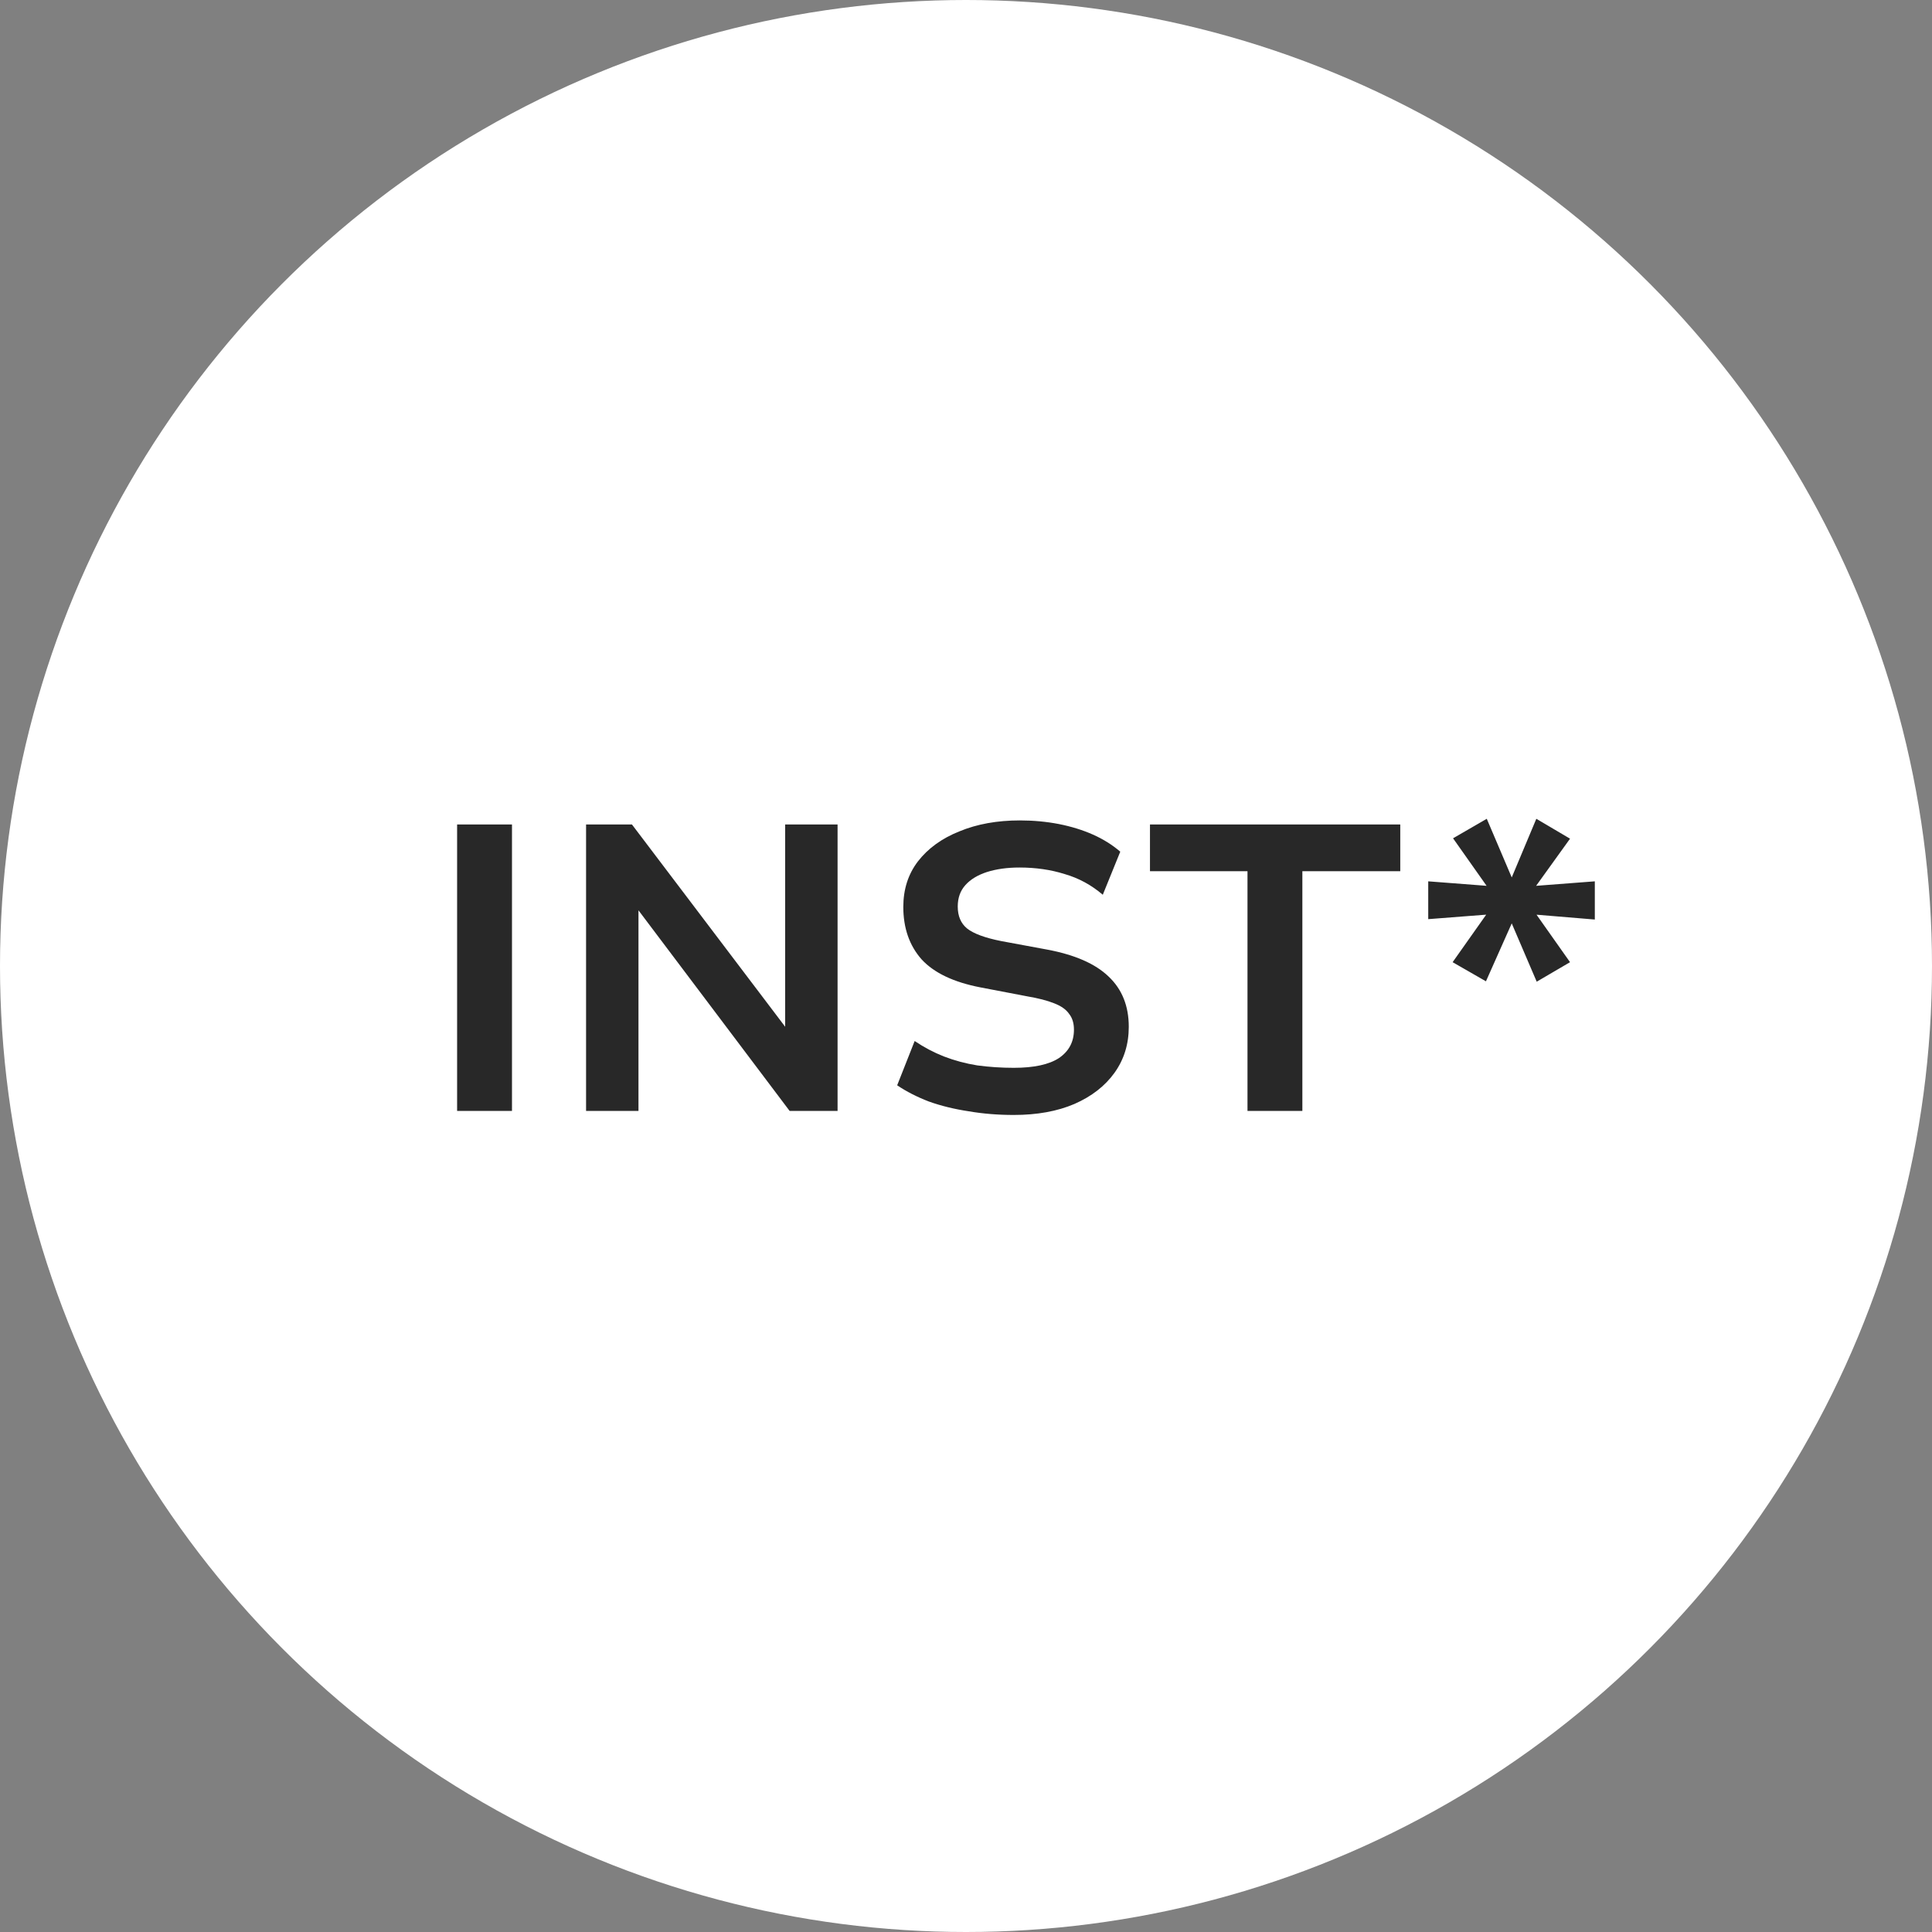
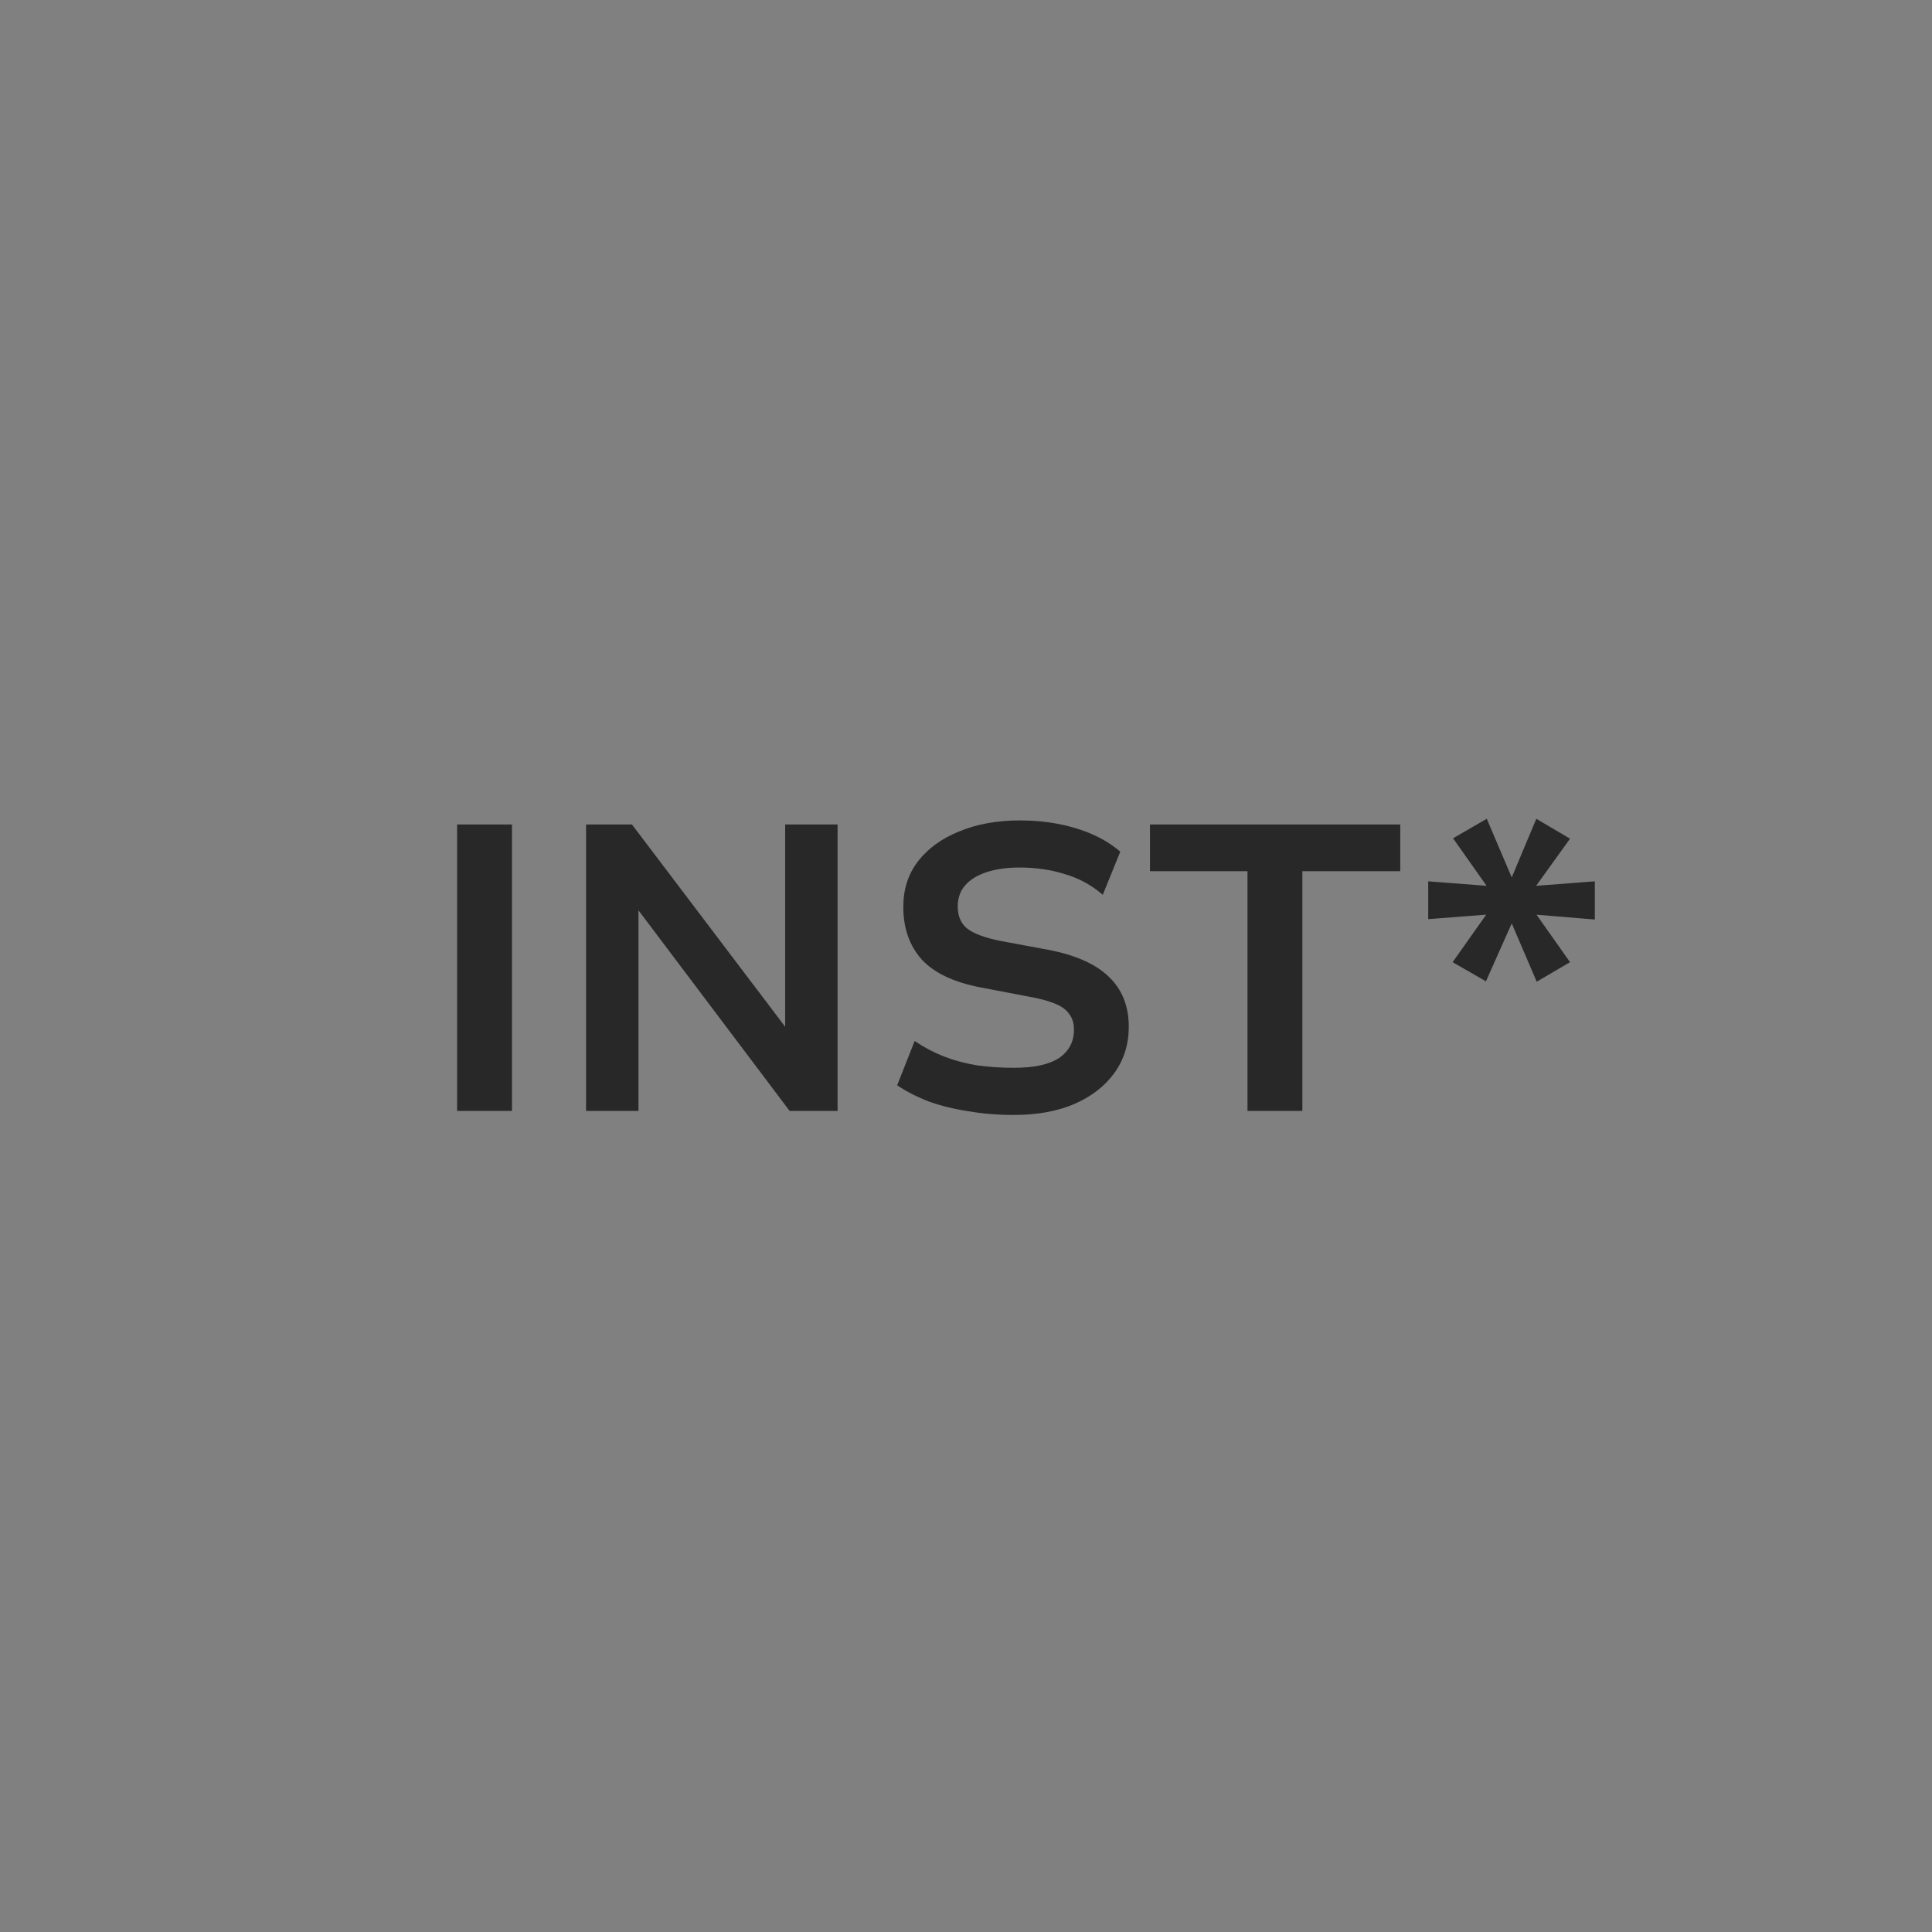
<svg xmlns="http://www.w3.org/2000/svg" width="40" height="40" viewBox="0 0 40 40" fill="none">
  <rect x="0" y="0" width="40" height="40" fill="#808080" stroke="none" />
-   <circle cx="20" cy="20" r="20" fill="white" />
  <path d="M9.464 23V17.07H10.6V23H9.464ZM12.134 23V17.07H13.084L16.314 21.334H16.256V17.07H17.341V23H16.348L13.16 18.769H13.219V23H12.134ZM20.99 23.084C20.664 23.084 20.353 23.059 20.056 23.008C19.759 22.963 19.484 22.896 19.232 22.806C18.985 22.711 18.766 22.599 18.575 22.47L18.937 21.553C19.128 21.682 19.33 21.789 19.543 21.873C19.762 21.957 19.991 22.019 20.233 22.058C20.479 22.091 20.732 22.108 20.99 22.108C21.405 22.108 21.716 22.041 21.923 21.907C22.131 21.766 22.235 21.57 22.235 21.318C22.235 21.183 22.201 21.074 22.134 20.99C22.072 20.9 21.968 20.827 21.822 20.771C21.682 20.715 21.497 20.667 21.267 20.628L20.3 20.443C19.745 20.336 19.338 20.143 19.08 19.862C18.828 19.576 18.702 19.215 18.702 18.777C18.702 18.413 18.802 18.099 19.004 17.835C19.212 17.566 19.498 17.358 19.862 17.213C20.227 17.061 20.645 16.986 21.116 16.986C21.396 16.986 21.665 17.011 21.923 17.061C22.181 17.112 22.417 17.185 22.63 17.28C22.843 17.375 23.031 17.493 23.194 17.633L22.832 18.525C22.596 18.323 22.333 18.18 22.041 18.096C21.755 18.006 21.444 17.961 21.107 17.961C20.855 17.961 20.631 17.992 20.434 18.054C20.244 18.116 20.095 18.205 19.989 18.323C19.882 18.441 19.829 18.589 19.829 18.769C19.829 18.965 19.893 19.117 20.022 19.223C20.157 19.33 20.392 19.417 20.729 19.484L21.679 19.66C22.251 19.767 22.675 19.952 22.95 20.216C23.23 20.479 23.37 20.827 23.37 21.259C23.37 21.618 23.272 21.934 23.076 22.209C22.879 22.484 22.602 22.7 22.243 22.857C21.89 23.008 21.472 23.084 20.99 23.084ZM25.828 23V18.037H23.809V17.07H28.991V18.037H26.964V23H25.828ZM30.765 20.317L30.075 19.921L30.824 18.861L30.874 18.929L29.57 19.03V18.247L30.883 18.348L30.832 18.416L30.084 17.356L30.782 16.952L31.312 18.197H31.286L31.808 16.952L32.506 17.364L31.749 18.416L31.699 18.348L33.019 18.247V19.038L31.707 18.929L31.758 18.861L32.506 19.921L31.816 20.325L31.286 19.088H31.312L30.765 20.317Z" fill="#282828" />
</svg>